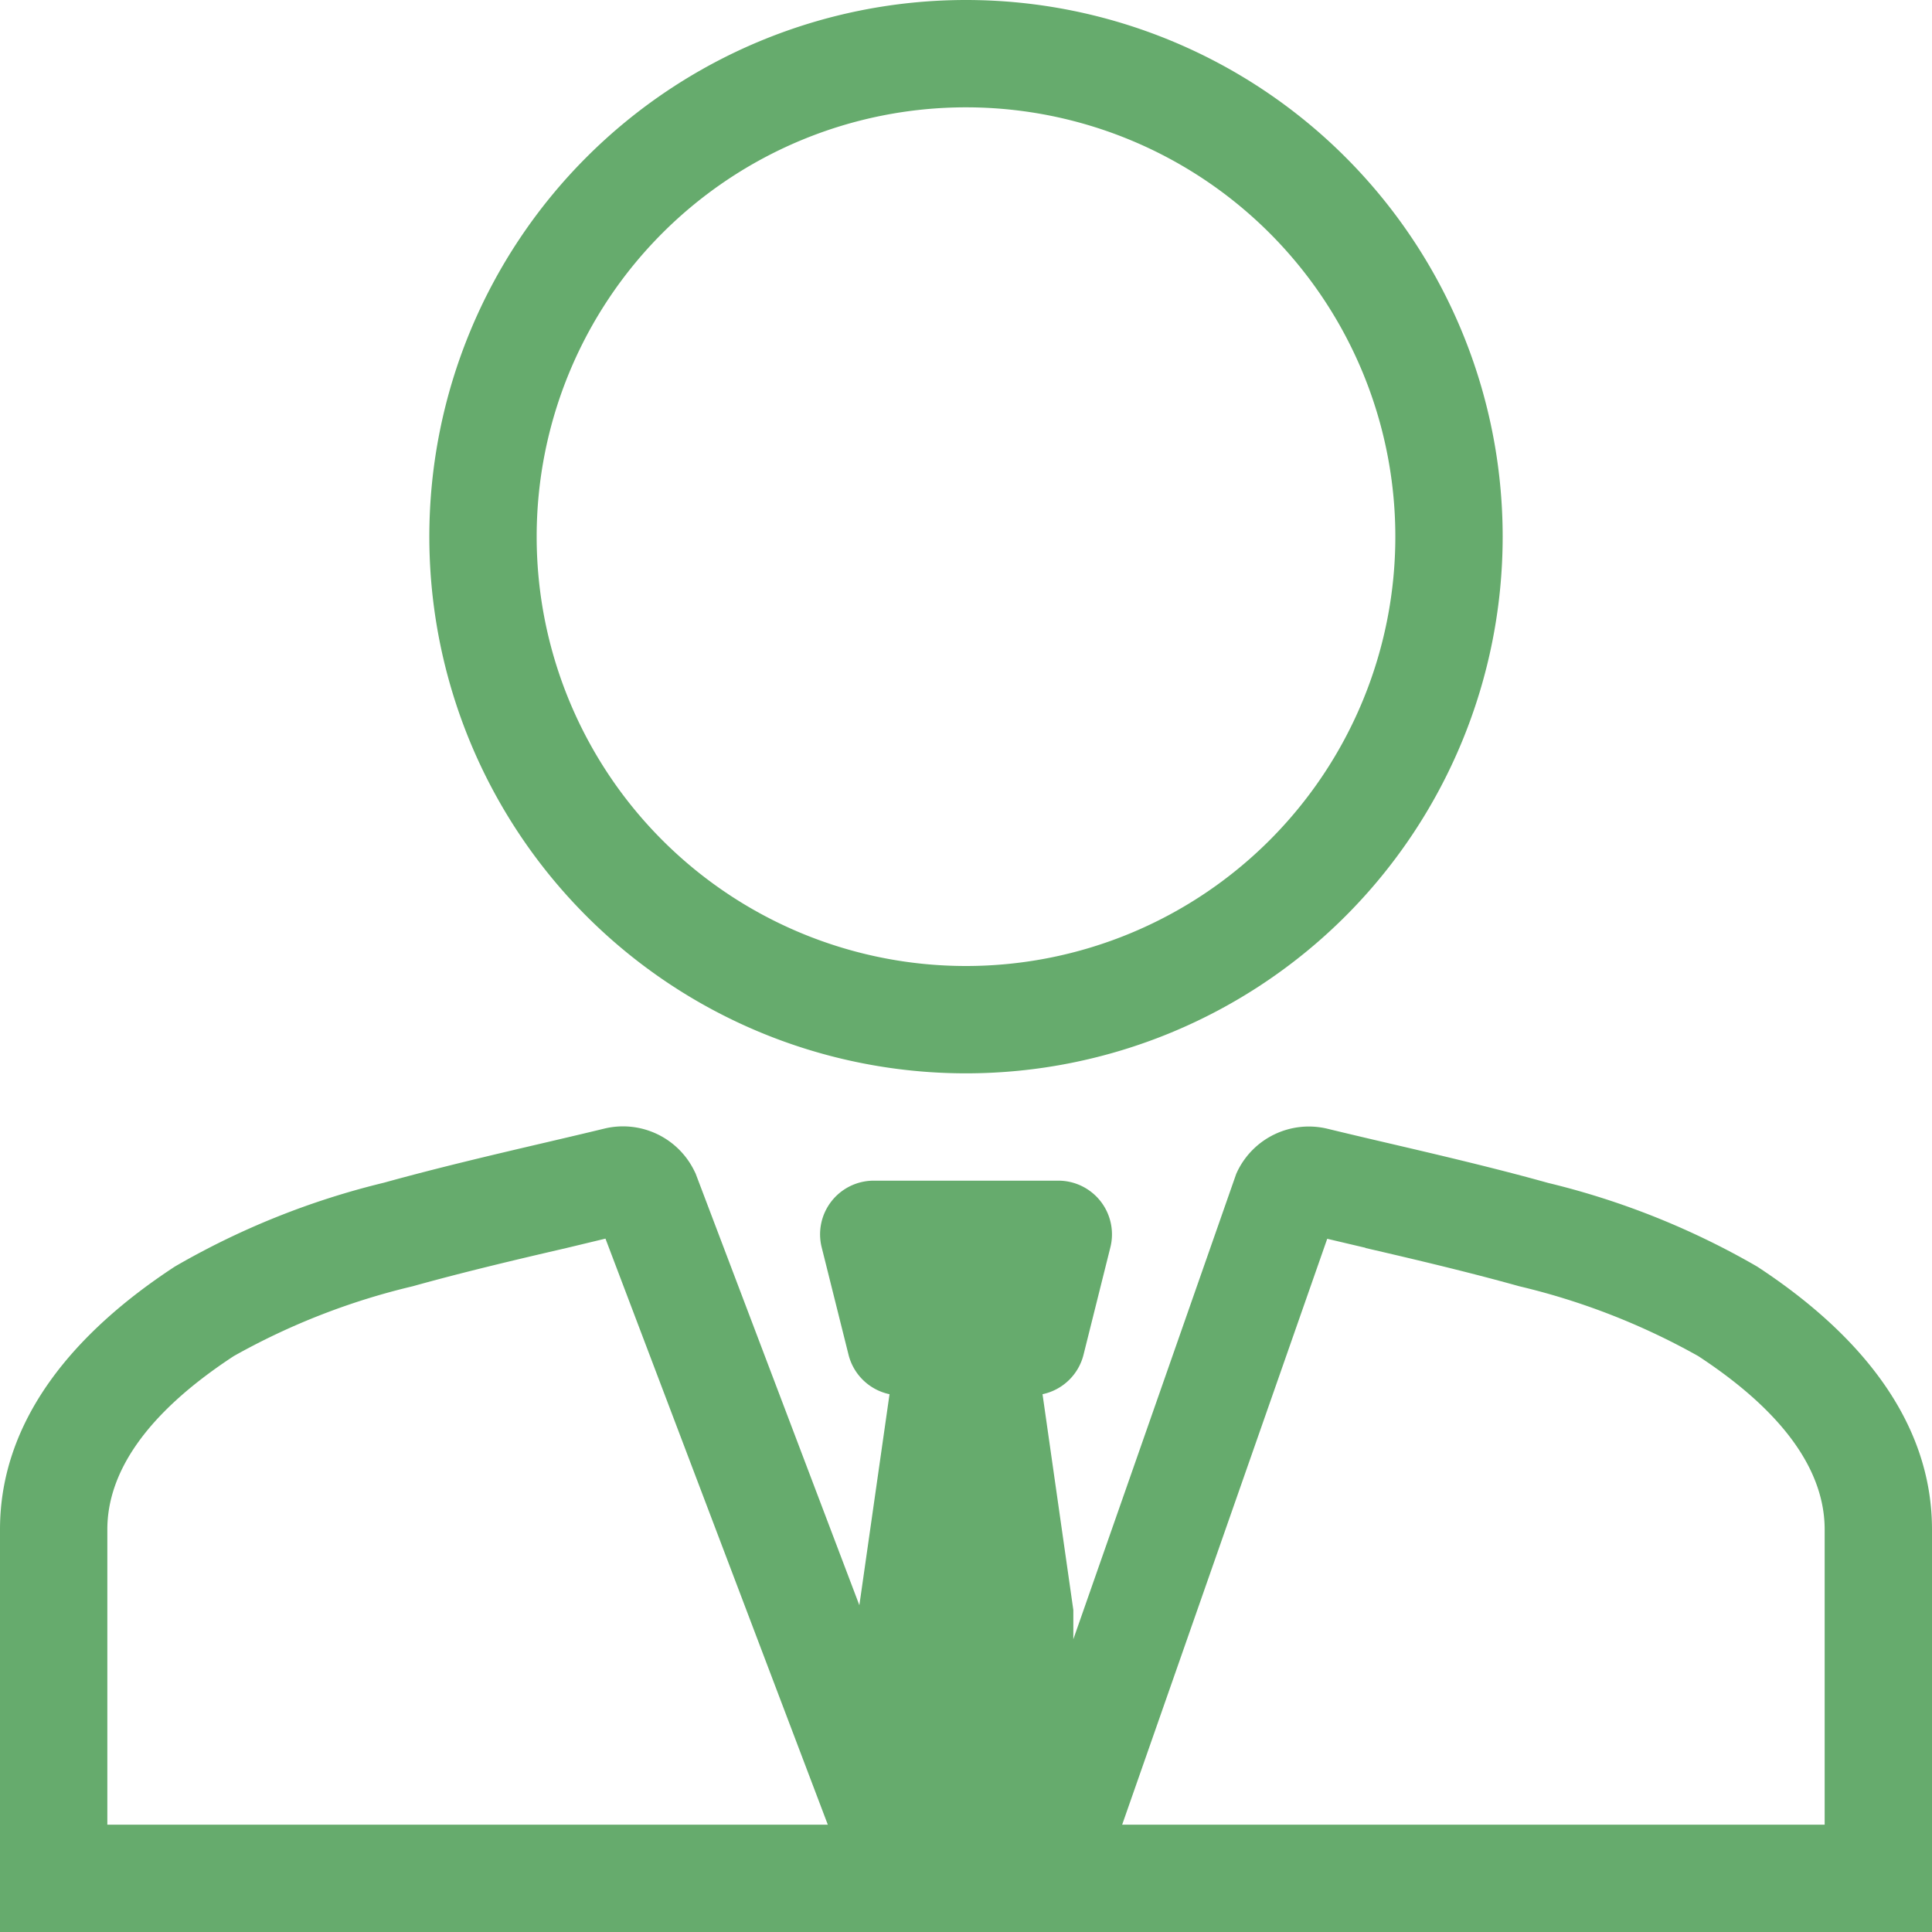
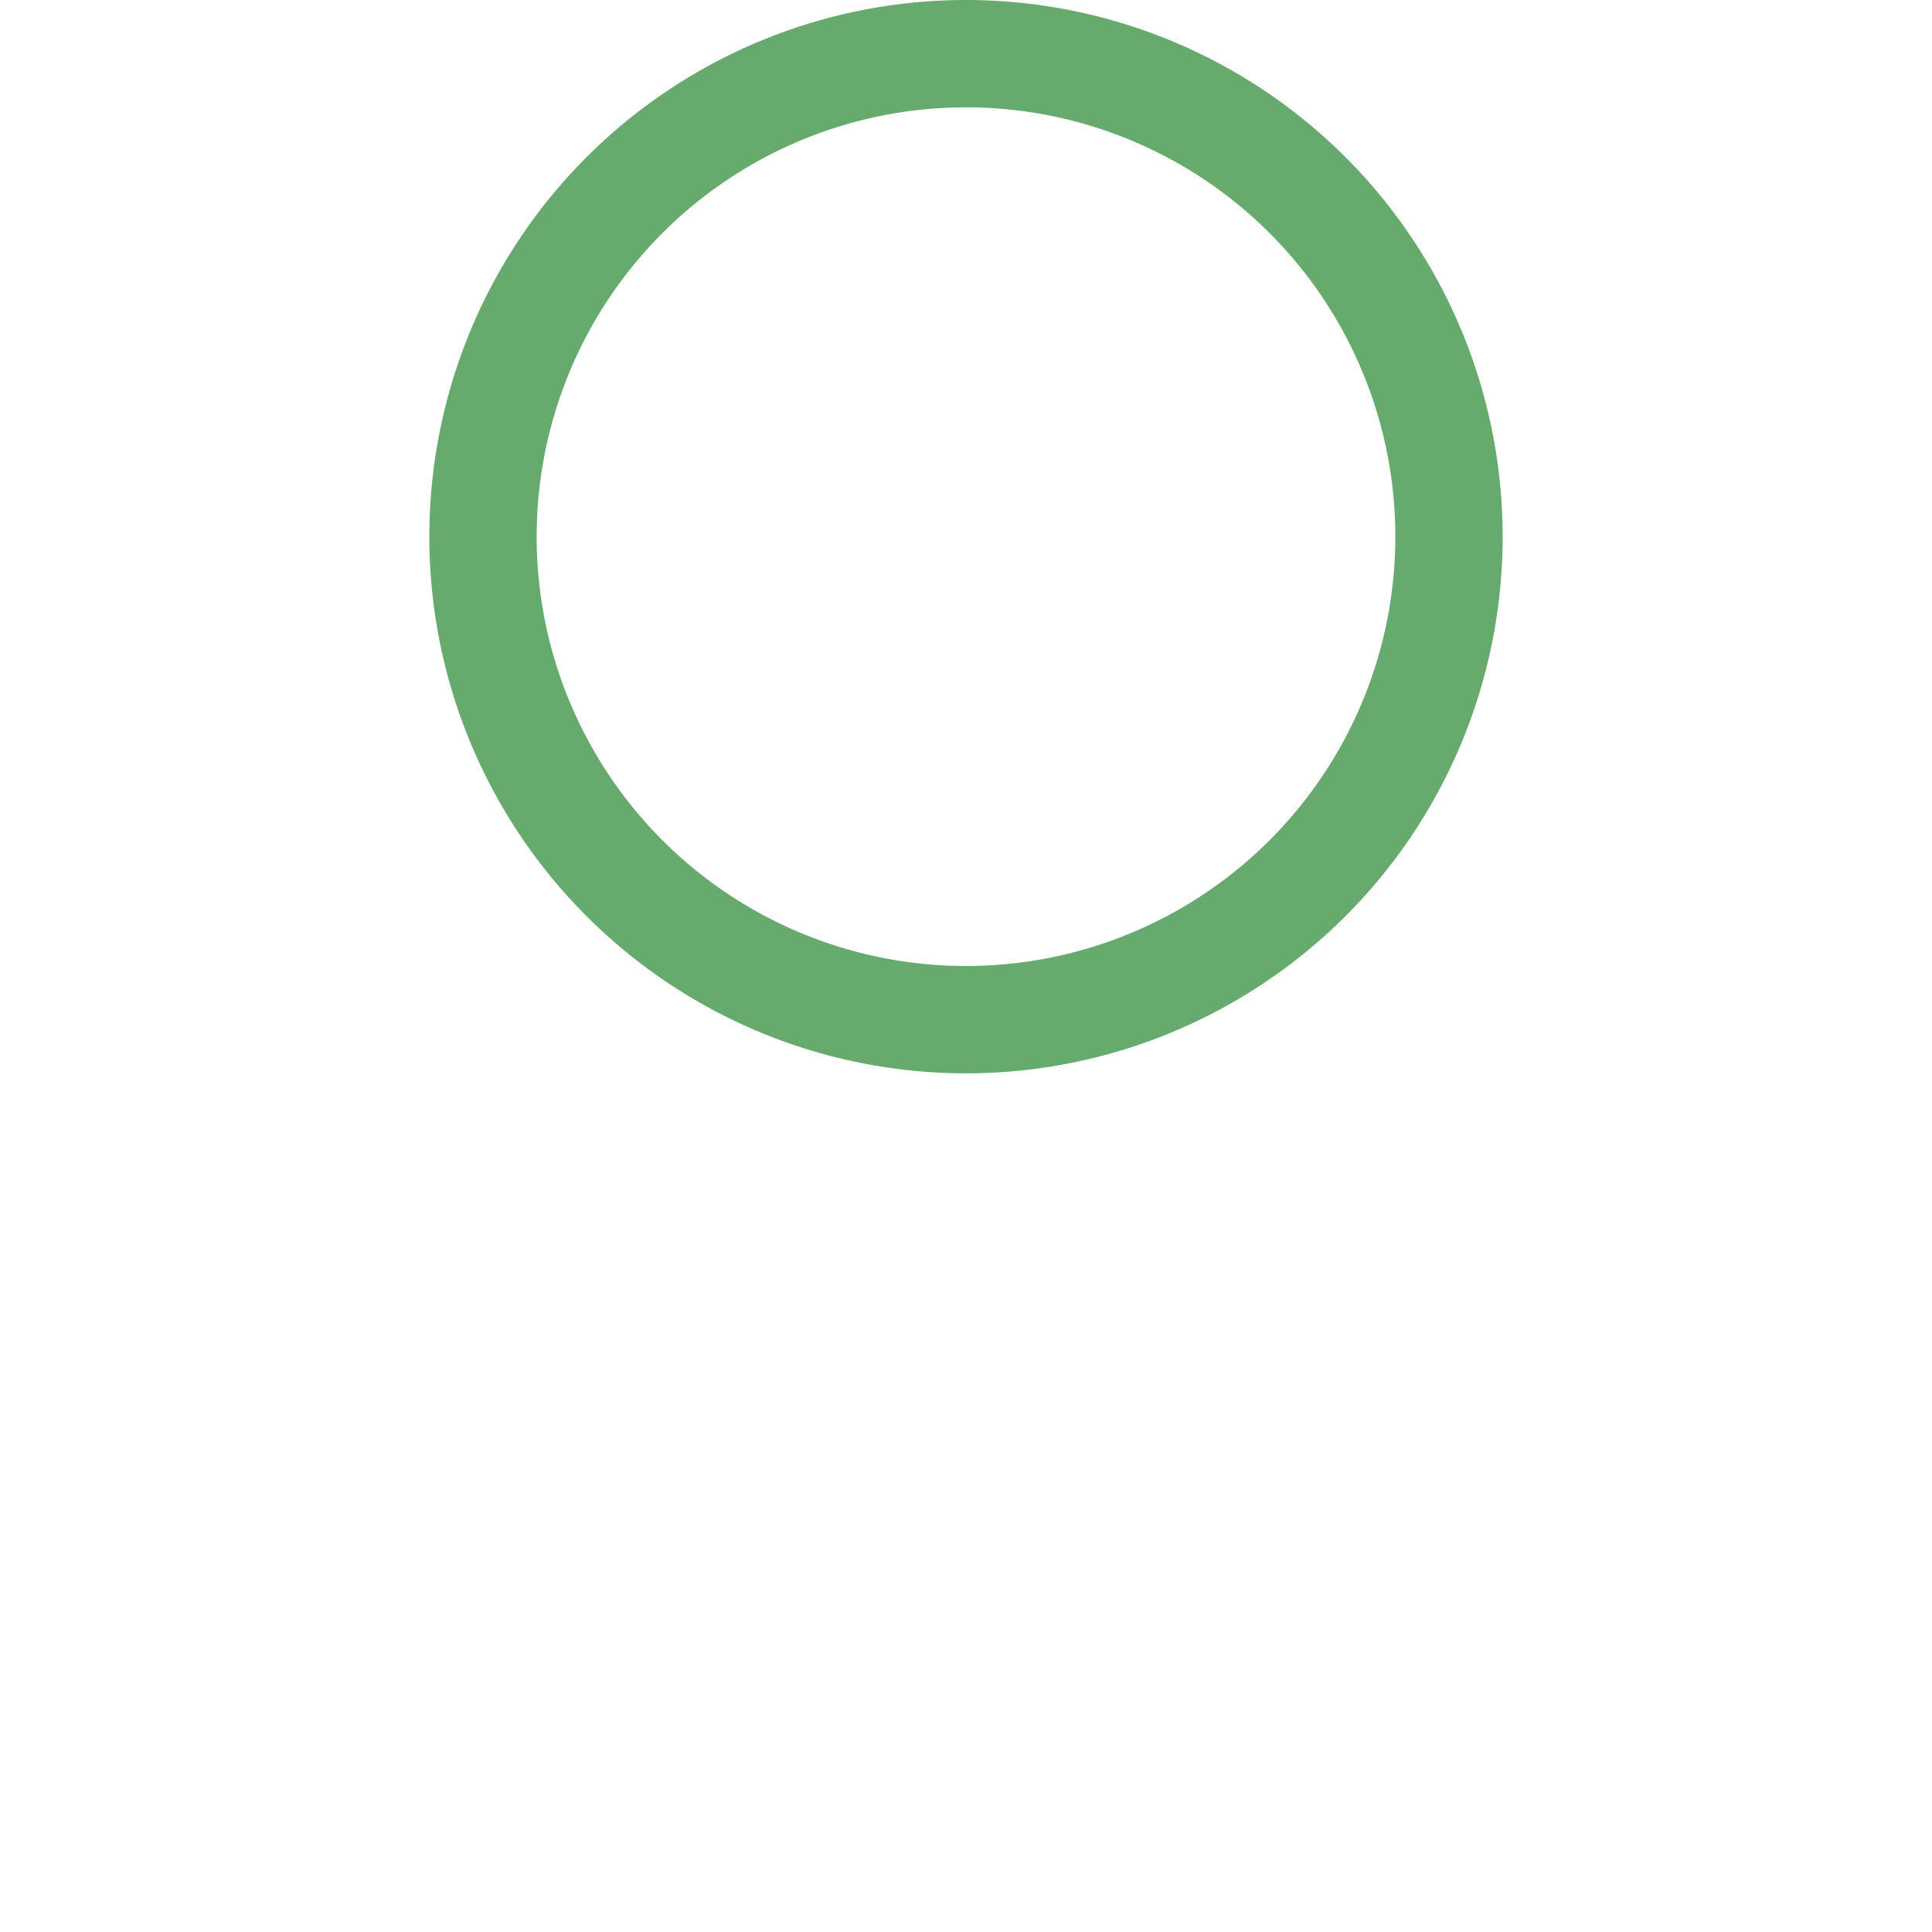
<svg xmlns="http://www.w3.org/2000/svg" width="36" height="36" viewBox="0 0 36 36">
  <g id="city_worker" transform="translate(-6 -6)">
    <path id="パス_138" data-name="パス 138" d="M24,26A10,10,0,1,0,14,16,10,10,0,0,0,24,26Zm8-10a8,8,0,1,1-8-8A8,8,0,0,1,32,16Z" fill="#66ab6d" fill-rule="evenodd" />
-     <path id="パス_139" data-name="パス 139" d="M29.035,27.874,26,36.545V36l-.574-4.021a1,1,0,0,0,.764-.736l.5-2A1,1,0,0,0,25.719,28H22.281a1,1,0,0,0-.97,1.243l.5,2a1,1,0,0,0,.764.736l-.562,3.932-3.053-8.048-.021-.042a1.479,1.479,0,0,0-1.675-.792c-.341.083-.717.171-1.114.264-.937.219-1.994.467-3,.746A14.627,14.627,0,0,0,9.259,29.6C7.387,30.825,6,32.453,6,34.5V42H42V34.5c0-2.047-1.387-3.675-3.259-4.9a14.631,14.631,0,0,0-3.894-1.558c-1-.279-2.059-.526-3-.746-.4-.093-.772-.181-1.114-.264a1.479,1.479,0,0,0-1.675.792Zm2.409,1.377-.713-.168L26.91,40H40V34.5c0-1.046-.7-2.147-2.357-3.232a12.85,12.85,0,0,0-3.332-1.3c-.961-.268-1.945-.5-2.866-.713Zm-14.162-.171L21.425,40H8V34.5c0-1.046.7-2.147,2.357-3.232a12.85,12.85,0,0,1,3.332-1.3c.961-.268,1.945-.5,2.866-.713Z" fill="#66ab6d" fill-rule="evenodd" />
  </g>
</svg>